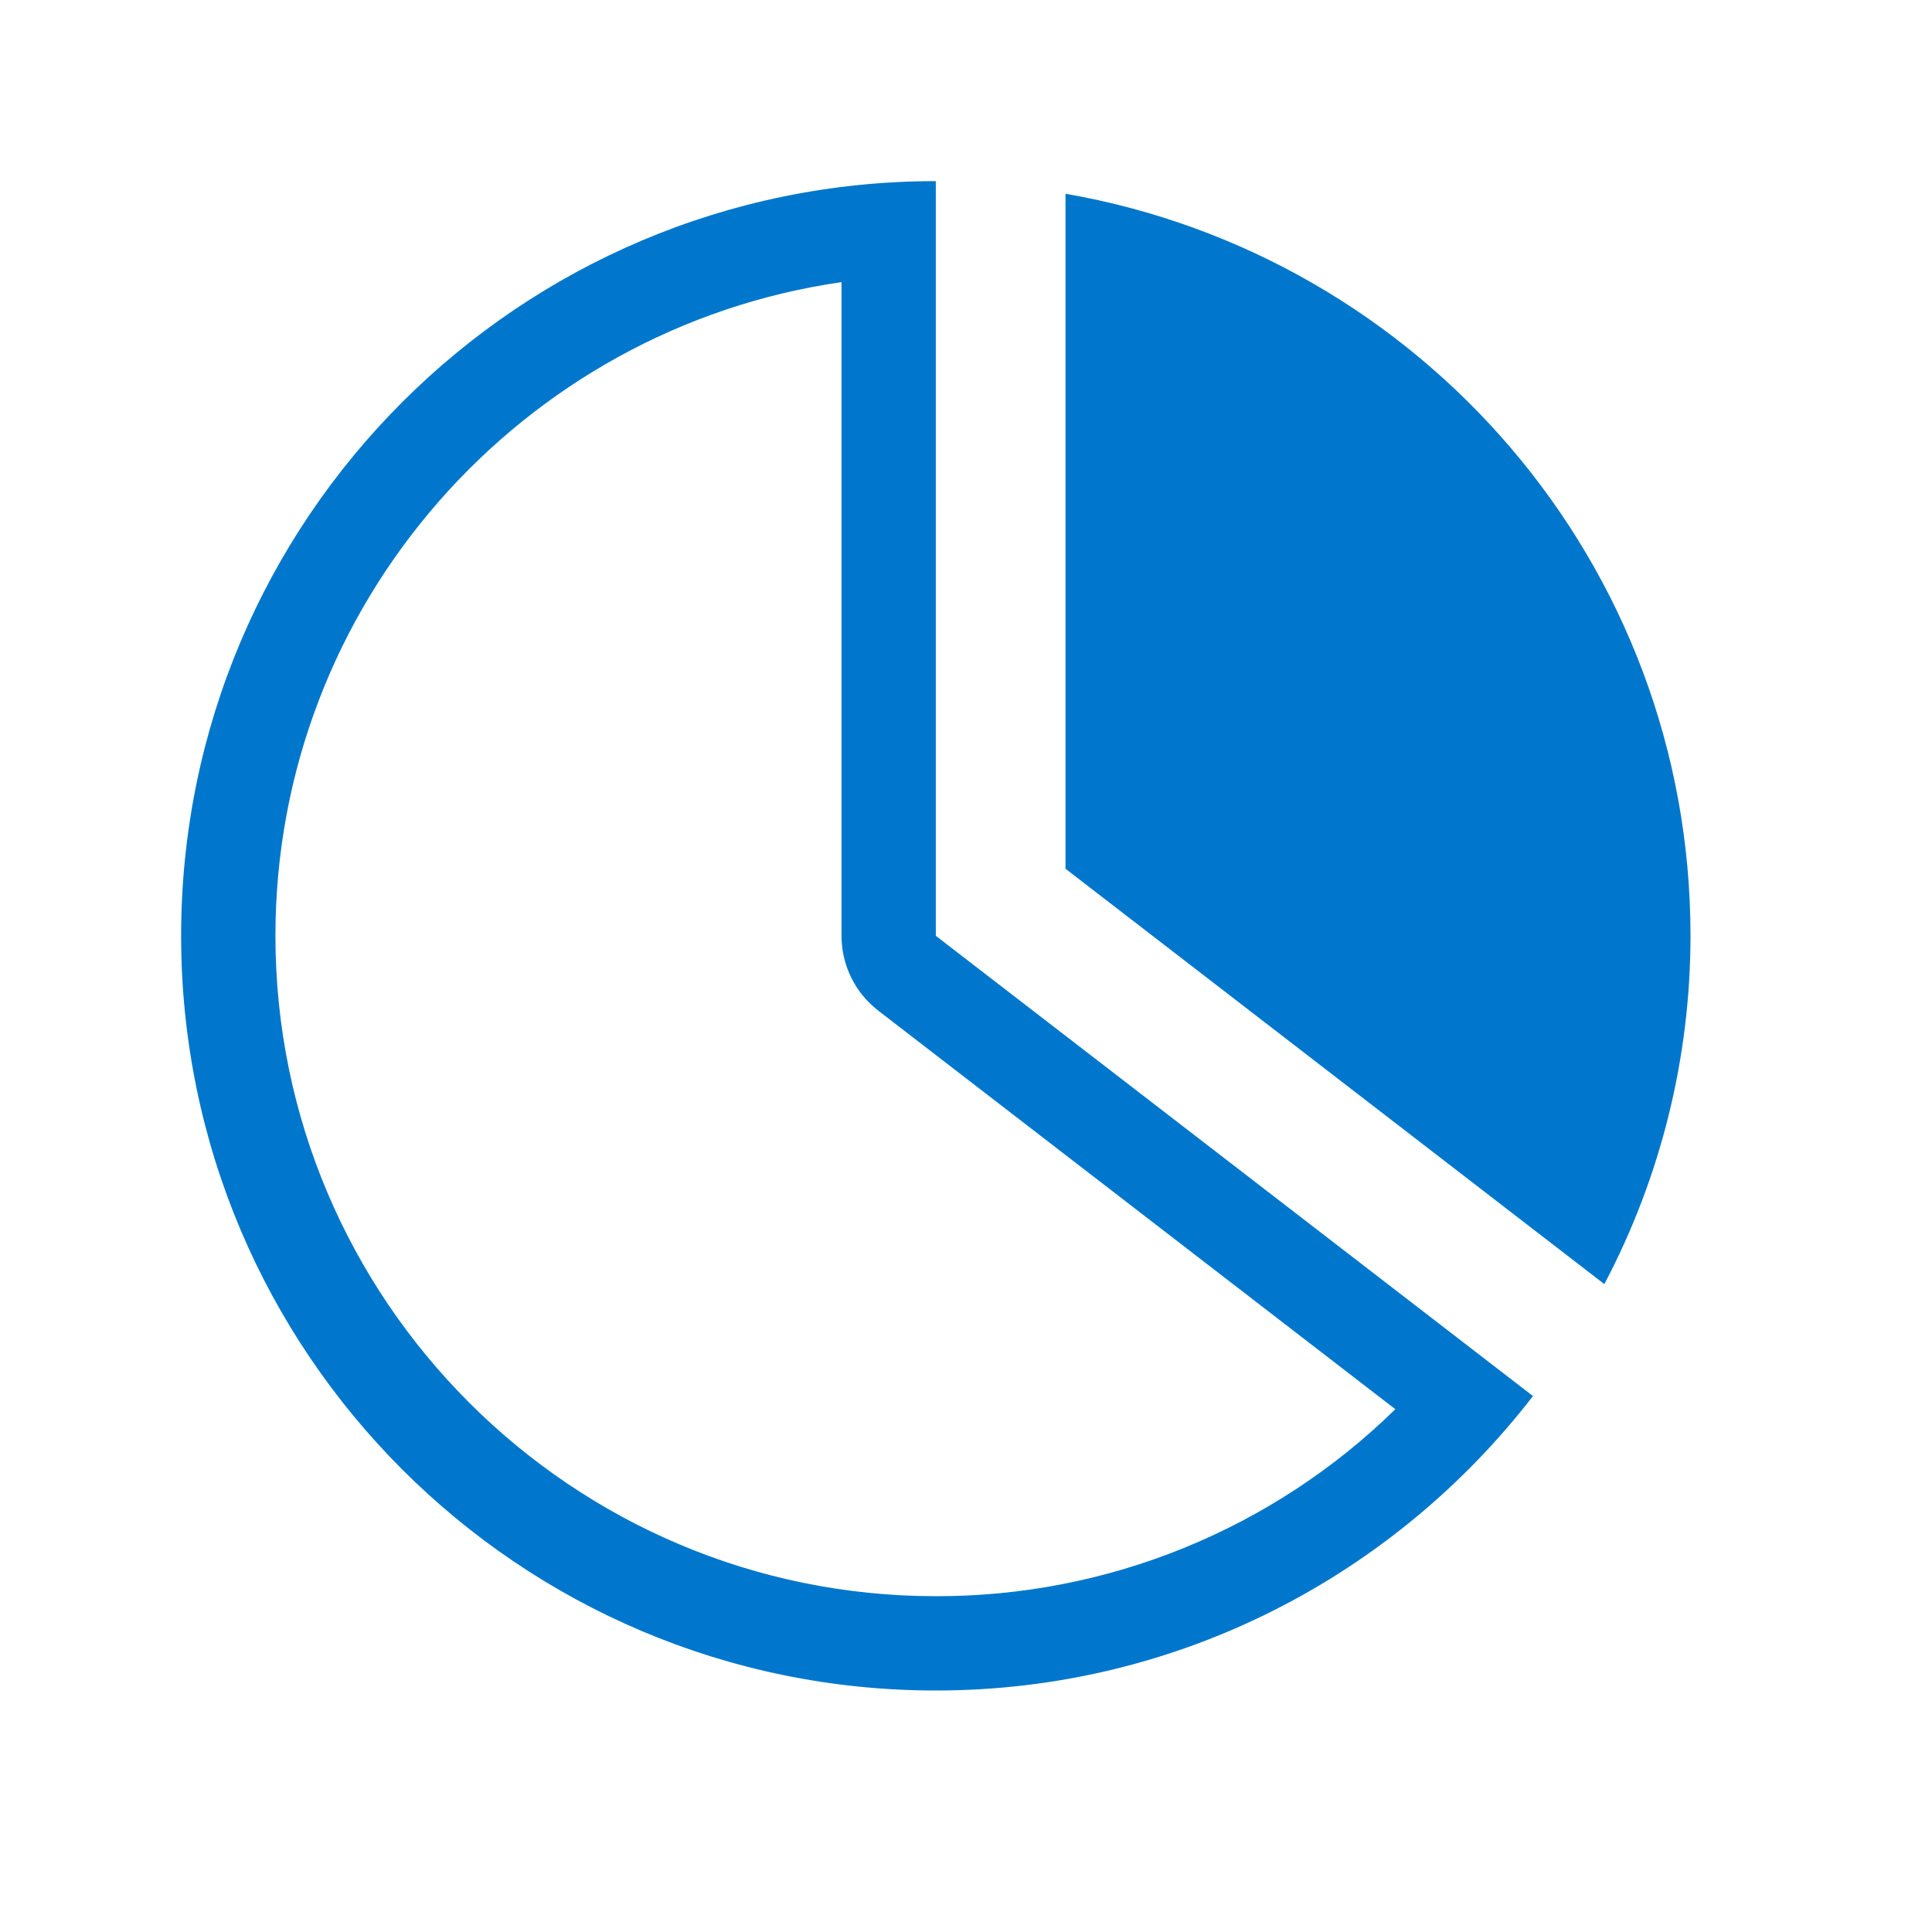
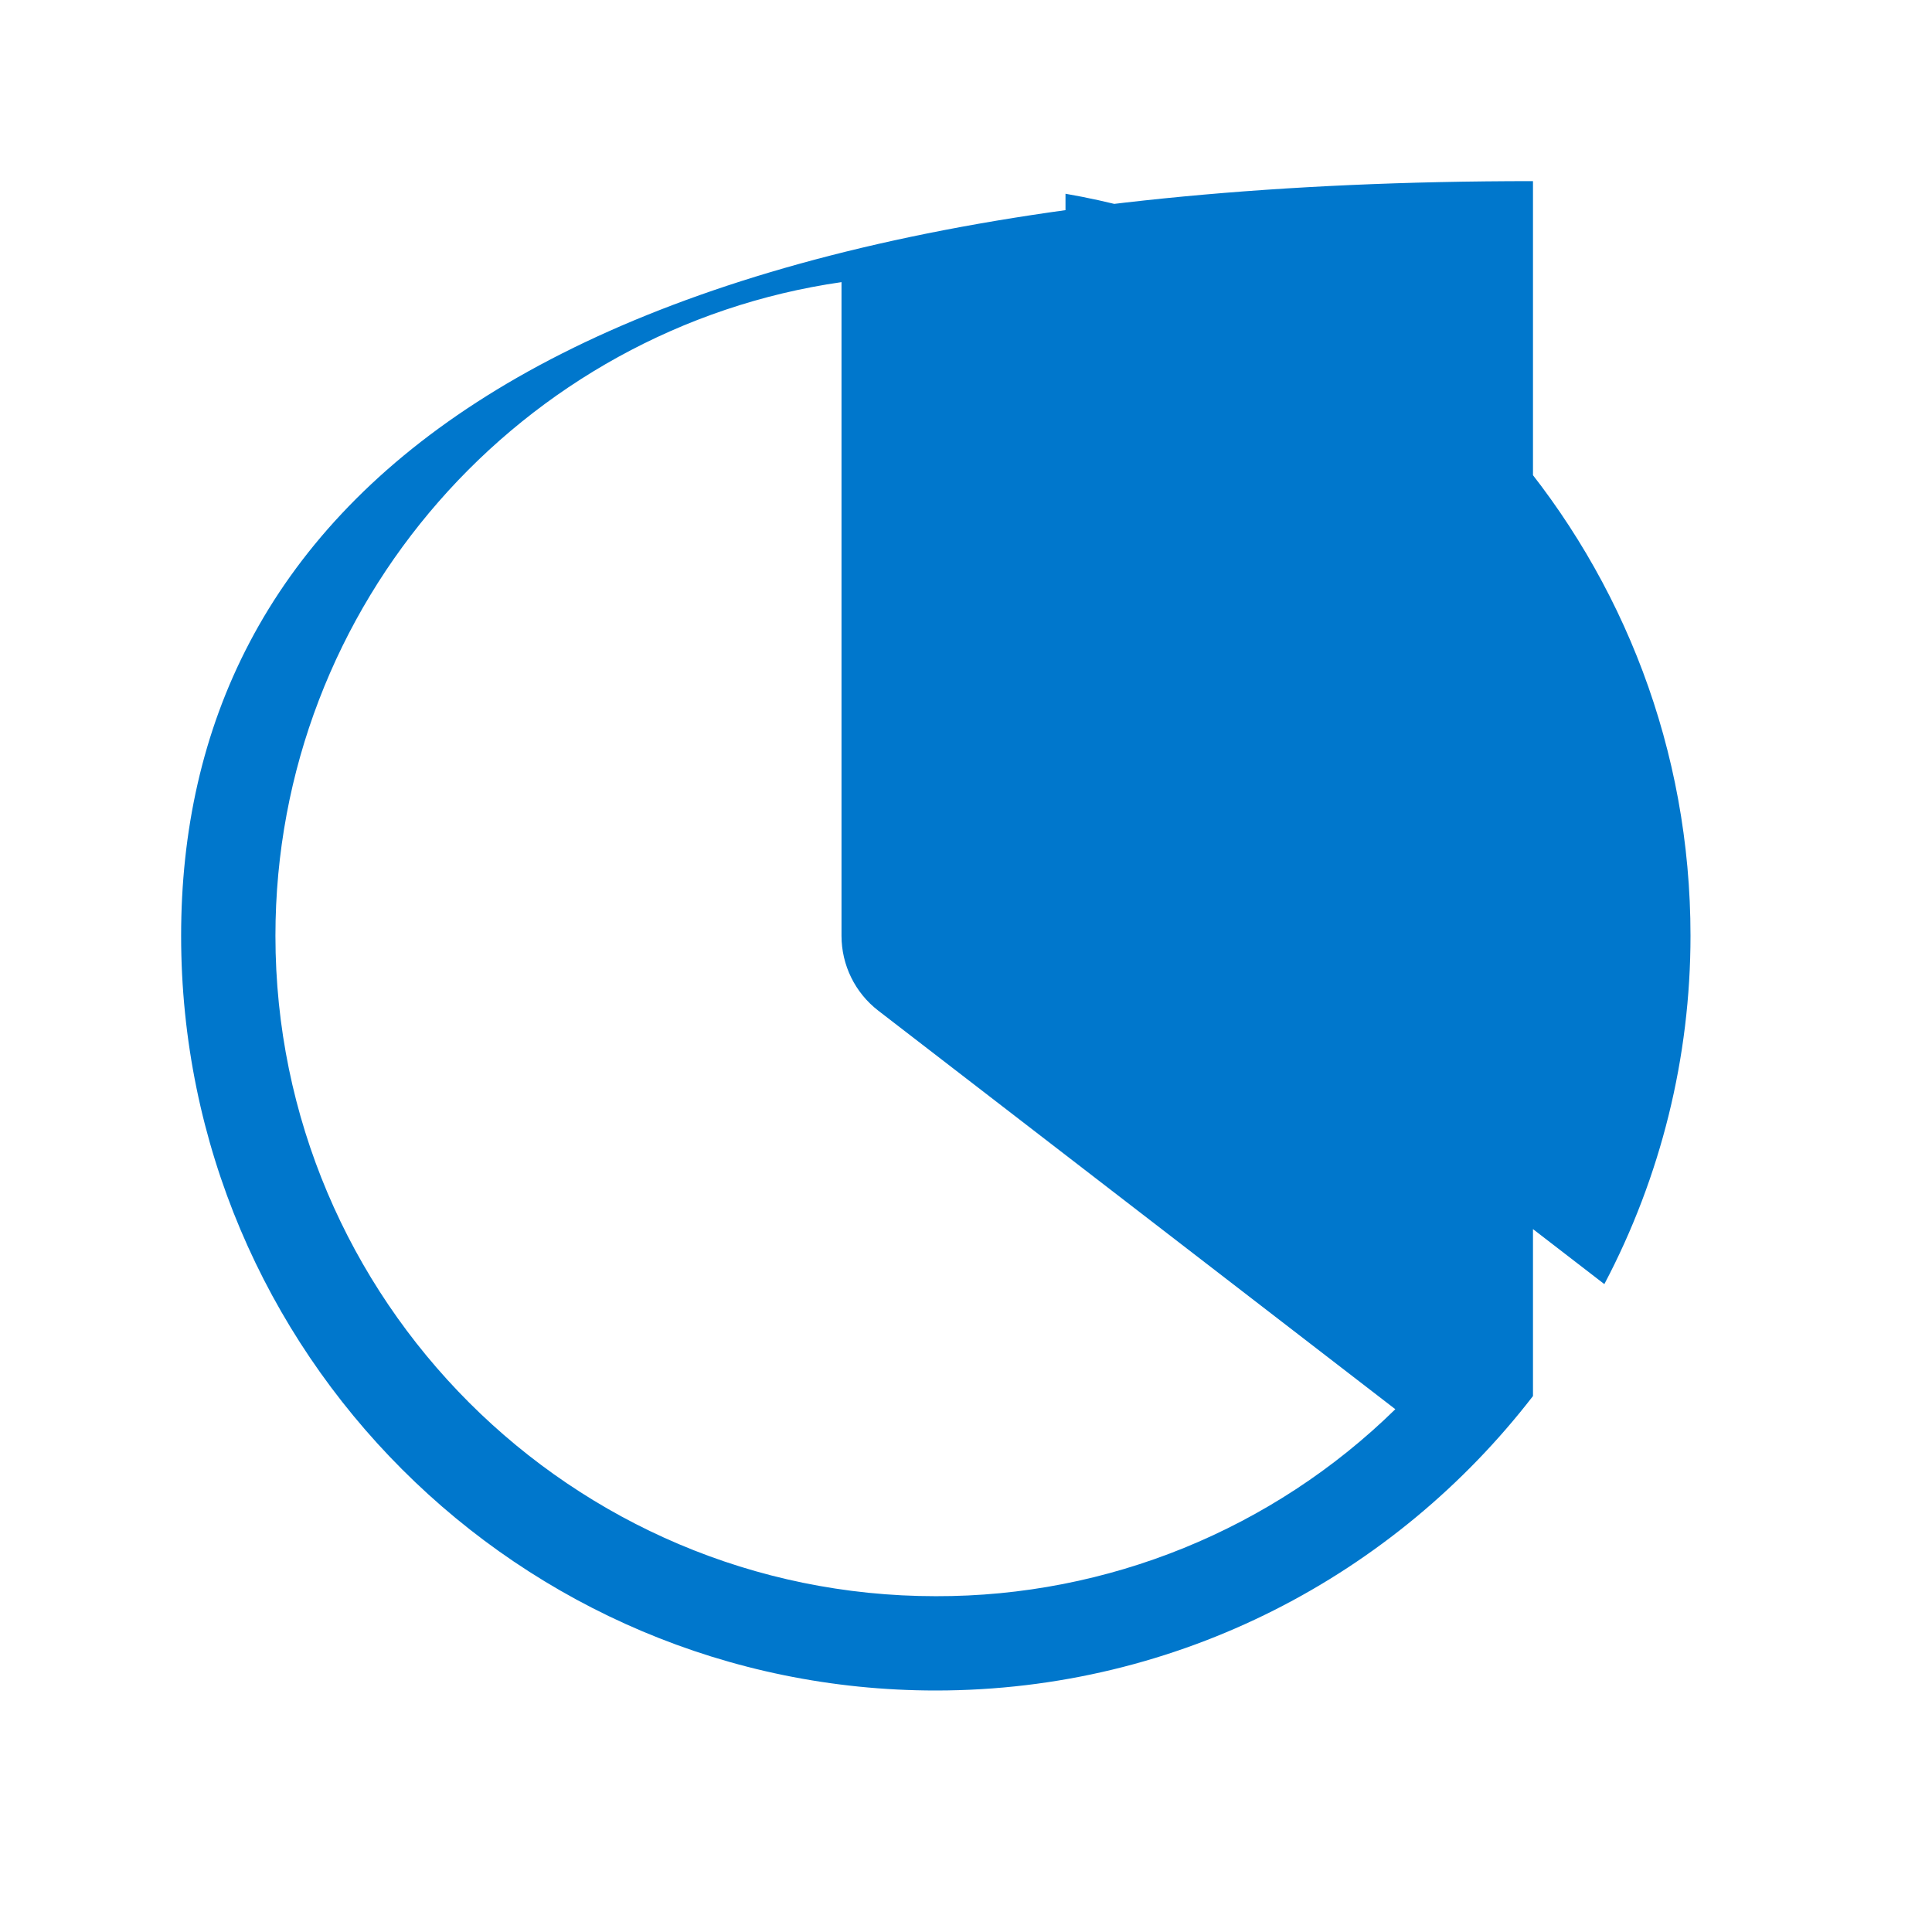
<svg xmlns="http://www.w3.org/2000/svg" width="32" height="32" viewBox="0 0 32 32" fill="none">
-   <path d="M15.5 28C19.53 28 23.105 26.084 25.391 23.123L15.5 15.5V3C8.597 3 3 8.597 3 15.5C3 22.403 8.597 28 15.5 28ZM13.938 4.673V15.5C13.938 15.984 14.162 16.442 14.545 16.738L23.111 23.341C21.079 25.332 18.345 26.445 15.5 26.438C9.469 26.438 4.562 21.531 4.562 15.5C4.562 10 8.644 5.434 13.938 4.673ZM17.648 3.209V14.389L26.573 21.269C27.511 19.49 28 17.51 28 15.5C28 9.331 23.525 4.23 17.648 3.209Z" fill="#0077CC" />
+   <path d="M15.5 28C19.53 28 23.105 26.084 25.391 23.123V3C8.597 3 3 8.597 3 15.5C3 22.403 8.597 28 15.5 28ZM13.938 4.673V15.5C13.938 15.984 14.162 16.442 14.545 16.738L23.111 23.341C21.079 25.332 18.345 26.445 15.5 26.438C9.469 26.438 4.562 21.531 4.562 15.5C4.562 10 8.644 5.434 13.938 4.673ZM17.648 3.209V14.389L26.573 21.269C27.511 19.49 28 17.51 28 15.5C28 9.331 23.525 4.23 17.648 3.209Z" fill="#0077CC" />
</svg>